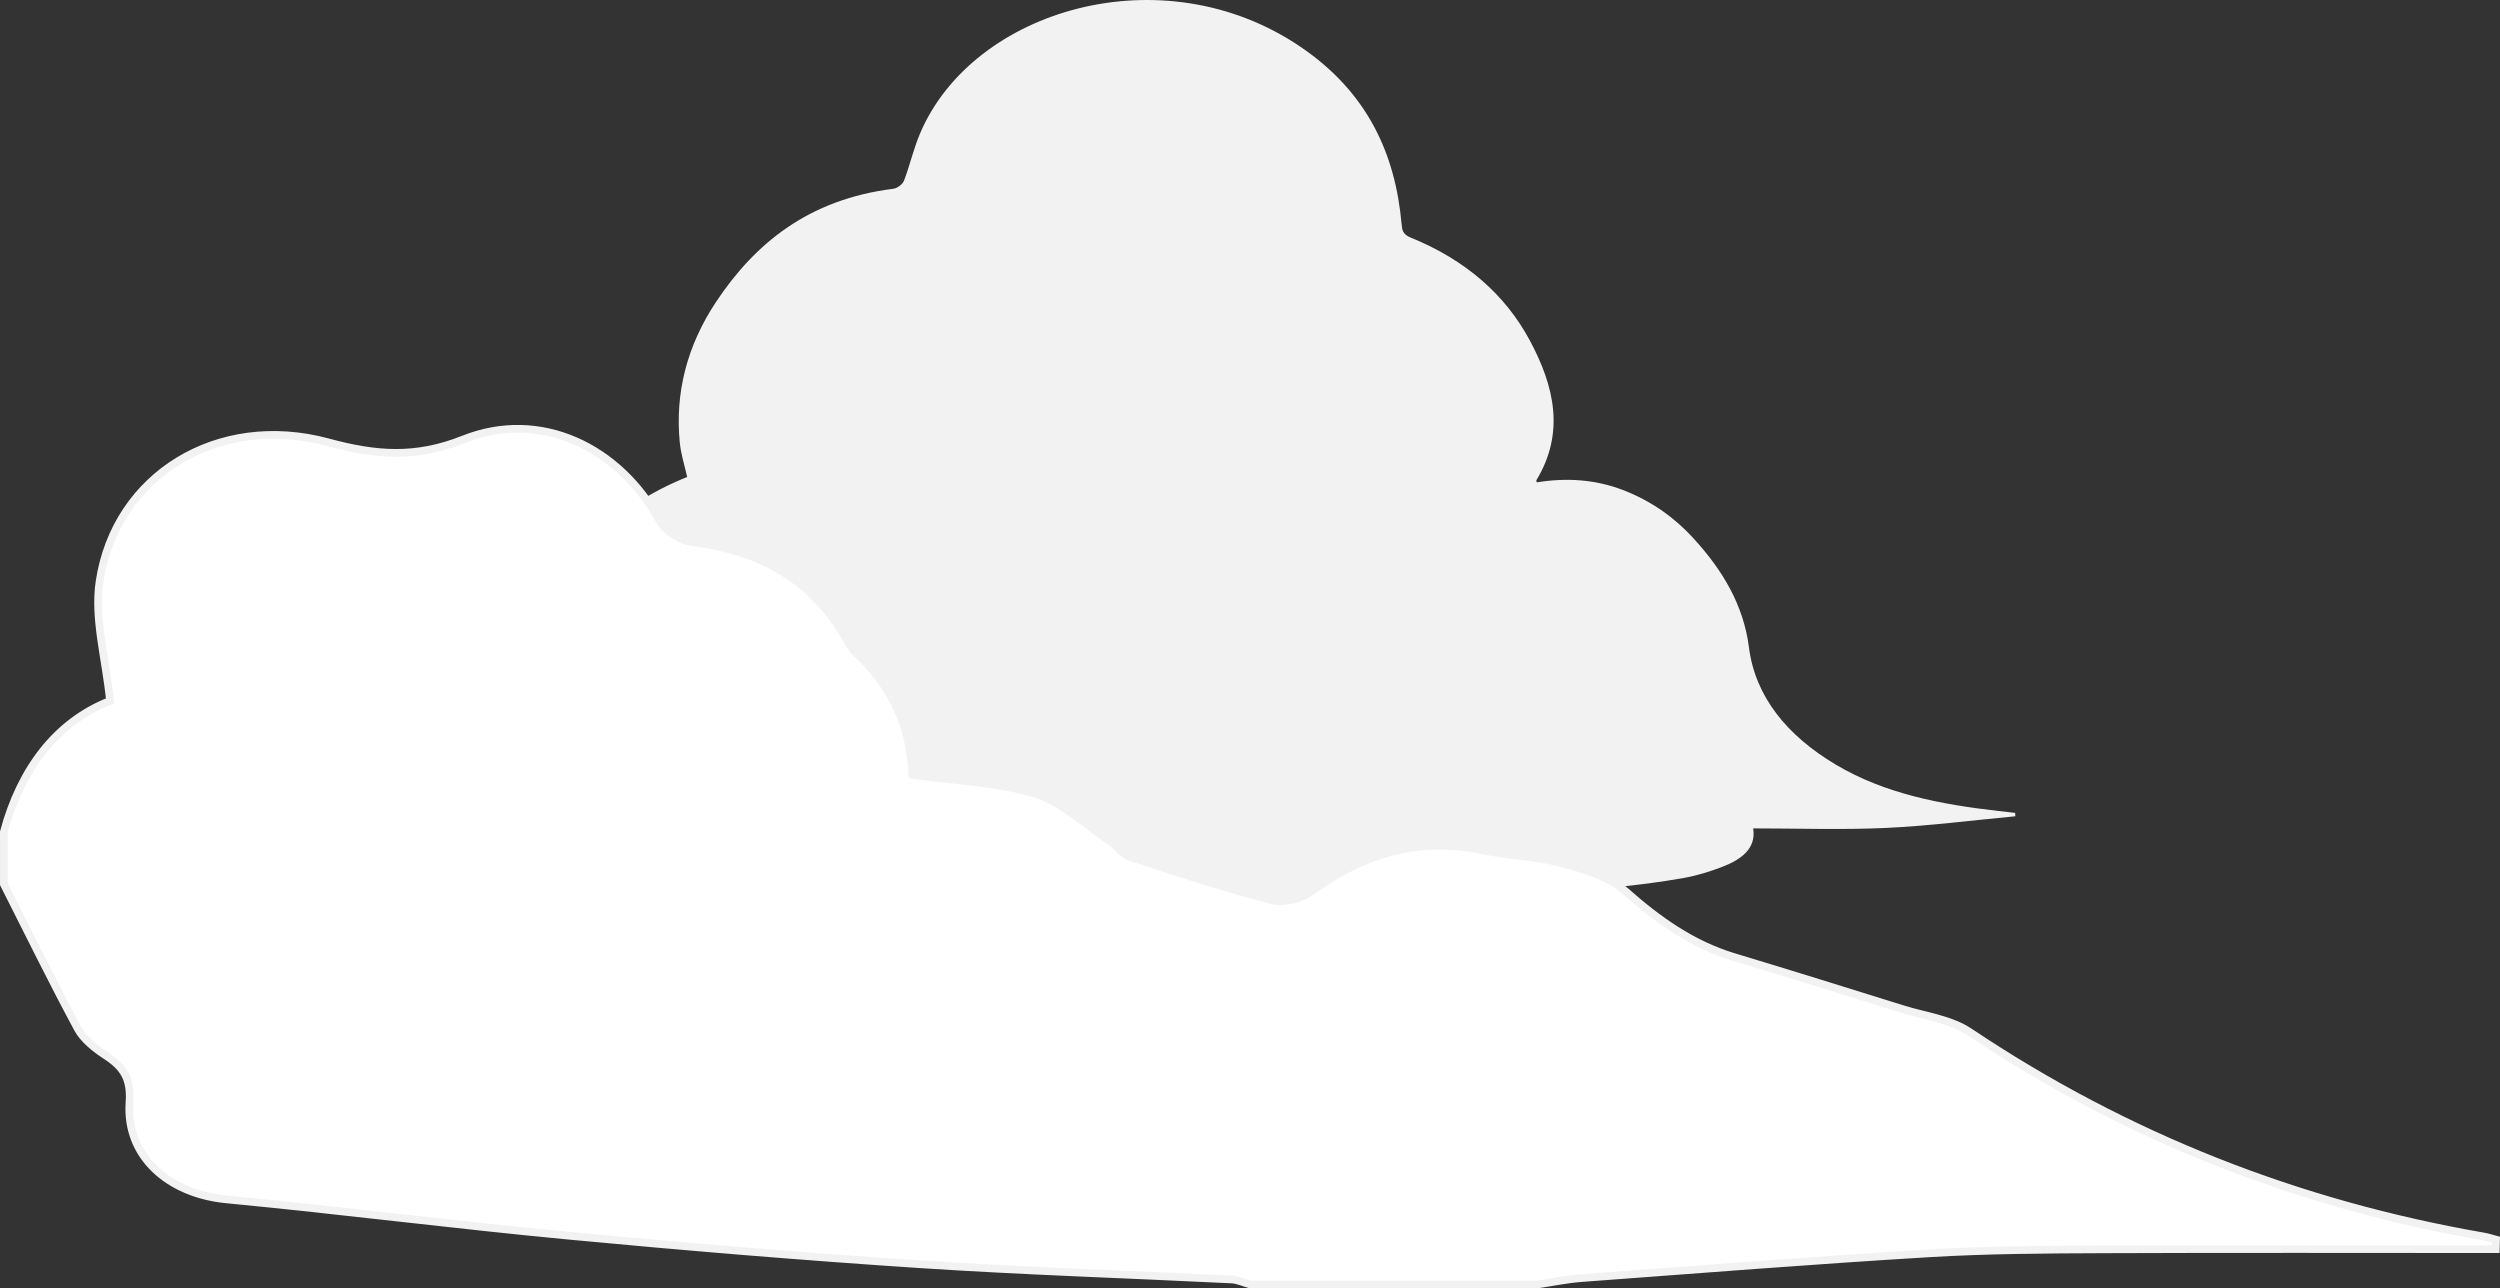
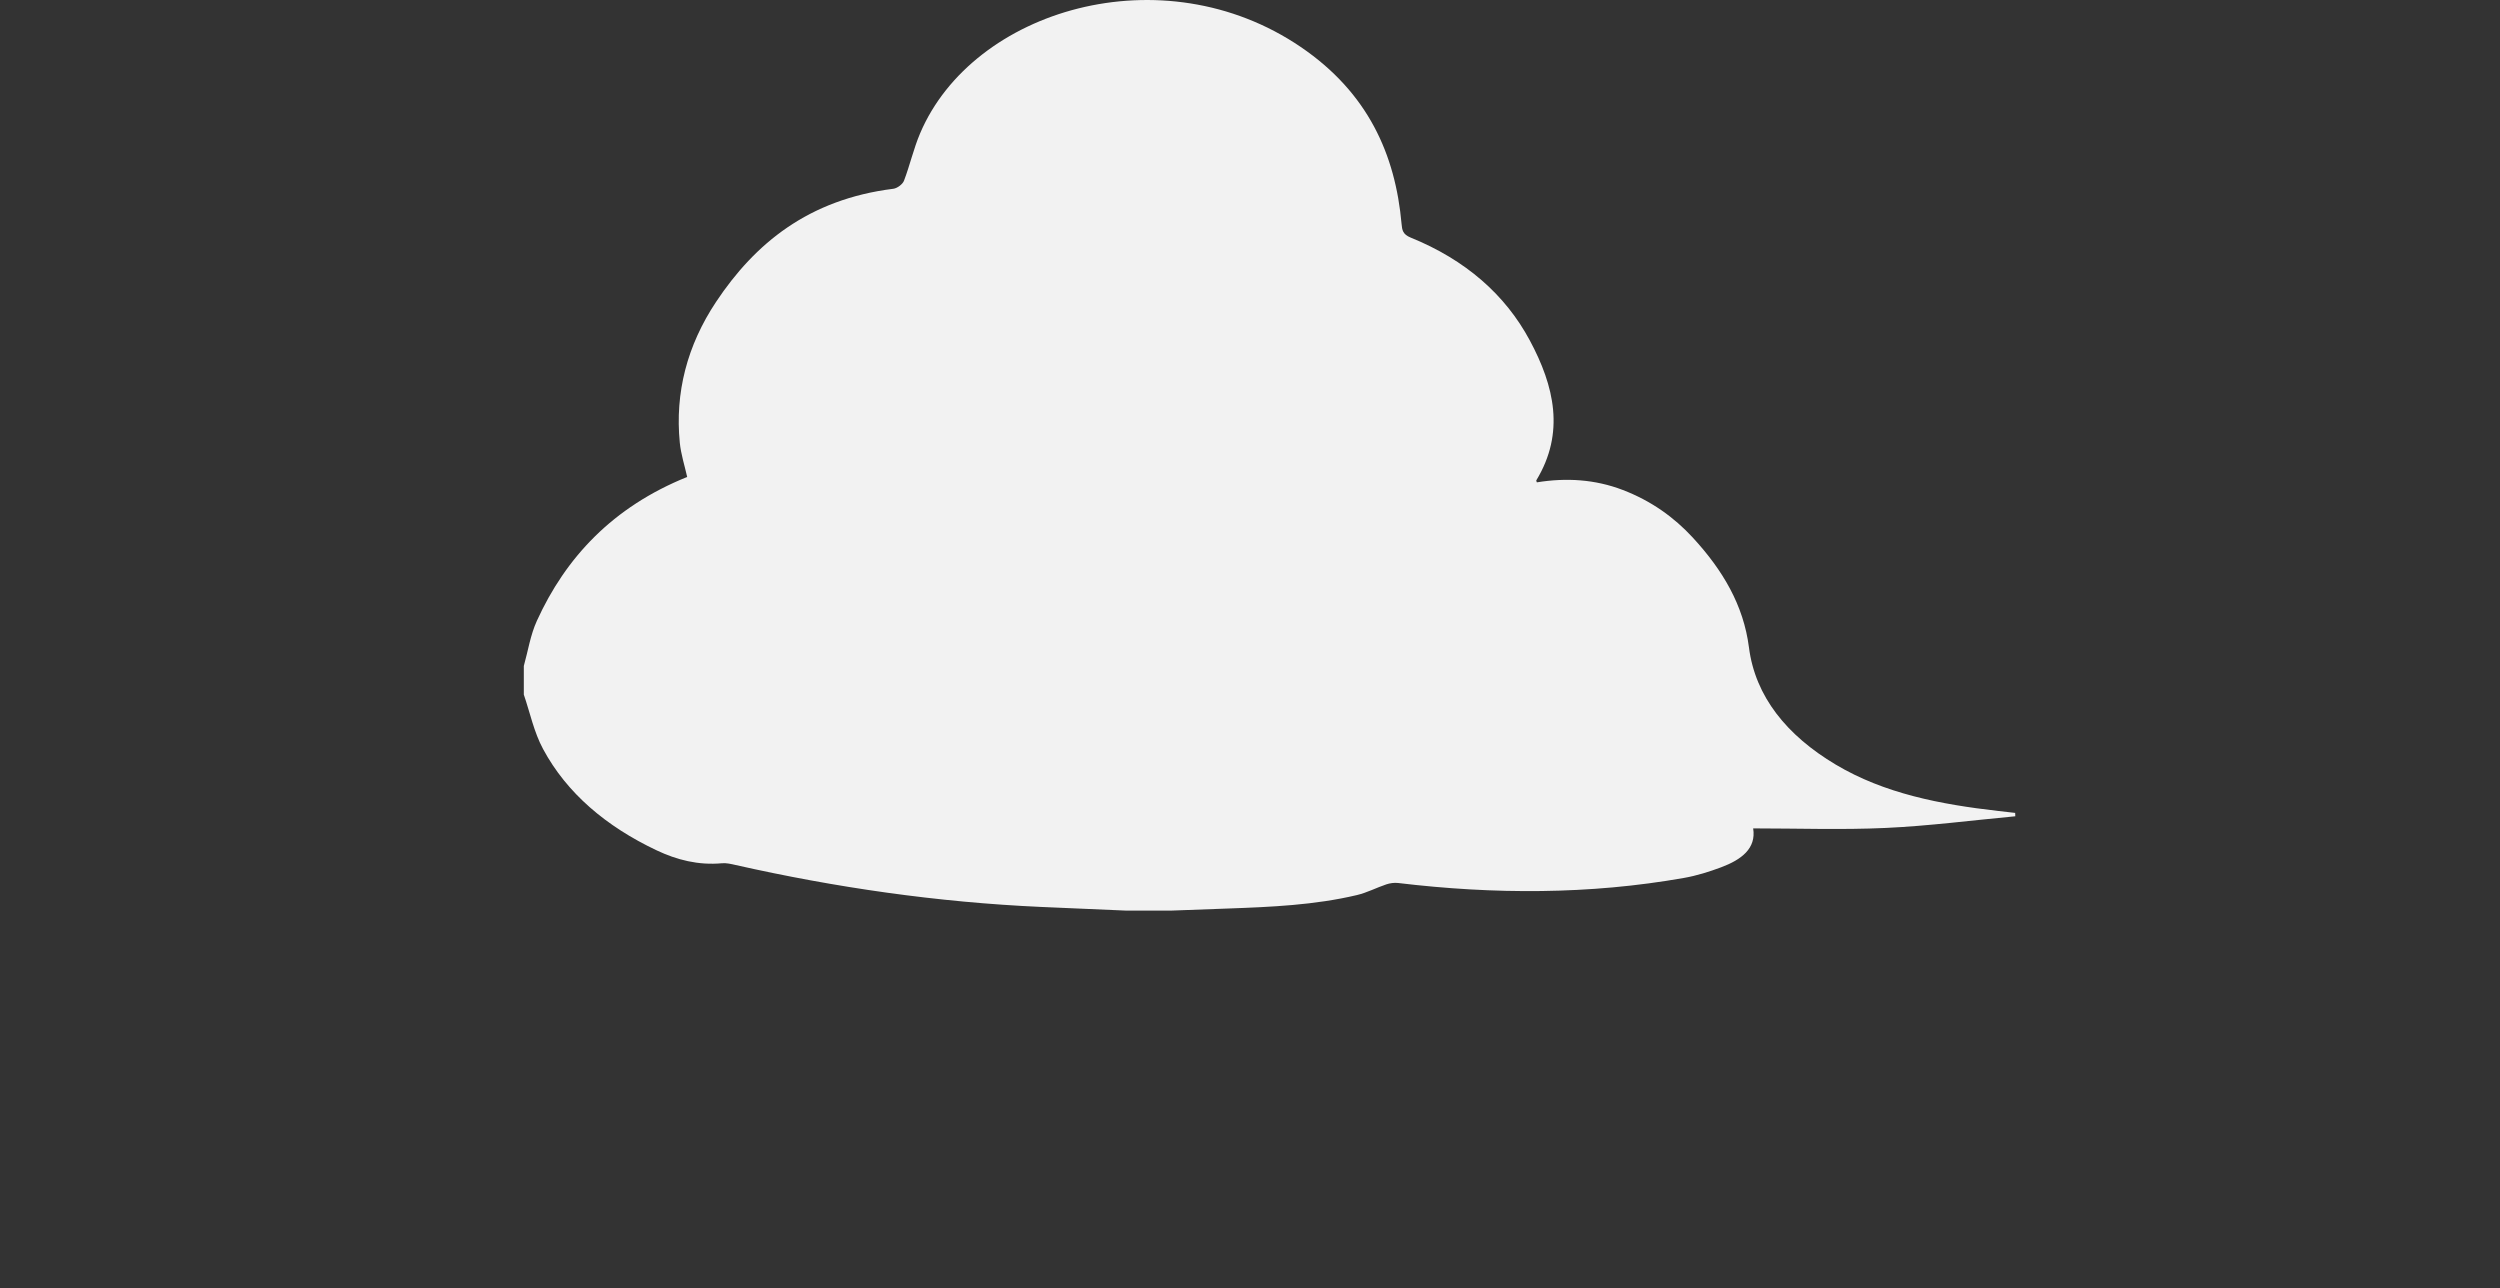
<svg xmlns="http://www.w3.org/2000/svg" id="_レイヤー_3" data-name="レイヤー_3" width="324.149" height="167.043" version="1.1" viewBox="0 0 324.149 167.043">
  <rect x="0" y="0" width="324.149" height="167.043" fill="#333333" stroke="none" />
  <defs>
    <style>
      .st0 {
        fill: #fff;
        stroke: #f2f2f2;
        stroke-miterlimit: 10;
      }

      .st1 {
        fill: #f2f2f2;
      }
    </style>
  </defs>
  <path class="st1" d="M151.936,118.064h-6.023c-3.648-.157-7.296-.308-10.943-.472-13.444-.605-26.623-2.512-39.597-5.437-.571-.129-1.187-.279-1.756-.227-3.08.285-5.869-.439-8.471-1.67-6.569-3.107-11.654-7.421-14.729-13.134-1.196-2.221-1.687-4.7-2.499-7.061v-3.717c.551-1.958.846-3.996,1.697-5.861,3.729-8.179,9.809-14.742,19.484-18.643-.322-1.452-.809-2.938-.958-4.446-.638-6.459.943-12.599,4.704-18.255,5.043-7.582,11.99-13.289,22.977-14.664.527-.066,1.218-.602,1.384-1.036.776-2.03,1.24-4.146,2.093-6.151,6.835-16.08,31.45-23.382,49.365-11.193,8.707,5.924,12.263,13.937,13.063,22.952.069.781.155,1.339,1.18,1.756,7.115,2.89,12.266,7.402,15.449,13.341,3.169,5.912,4.587,11.958.844,18.128-.031.051.032.141.065.268,3.832-.621,7.557-.386,11.136.984,3.68,1.408,6.648,3.538,9.075,6.168,3.901,4.228,6.592,8.782,7.291,14.248.814,6.367,4.901,11.412,11.249,15.195,6.309,3.759,13.581,5.162,21.098,6.016.724.082,1.448.165,2.172.248.005.146.011.292.016.438-5.599.523-11.185,1.253-16.802,1.512-5.683.262-11.398.058-17.186.058.417,2.611-1.532,4.06-4.152,5.043-1.539.577-3.158,1.086-4.806,1.377-12.302,2.174-24.673,2.144-37.079.66-.49-.059-1.06.022-1.524.177-1.287.431-2.49,1.074-3.812,1.388-5.484,1.301-11.146,1.548-16.809,1.748-2.399.085-4.798.176-7.197.264Z" />
-   <path class="st0" d="M.5,107.838c2.205-8.069,6.736-14.194,13.767-16.959-.554-5.532-2.076-10.666-1.359-15.461,2.064-13.799,15.358-21.938,29.645-18.065,6.143,1.665,11.296,2.106,17.525-.376,9.983-3.978,20.196 1,25.376,10.435.752,1.37,2.736,2.682,4.292,2.877,8.476,1.061,15.288,4.594,19.739,12.153.43.73.803,1.554,1.407,2.108,4.699,4.318,7.19,9.666,7.388,15.924,5.469.768,10.905.917,15.926,2.446,3.535,1.076,6.52,4.005,9.72,6.154.903.607,1.591,1.705,2.557,2.022,6.125,2.009,12.257,4.032,18.491,5.644,1.536.397,3.8-.235,5.142-1.211,6.746-4.906,13.985-7.033,22.27-5.251,3.277.705,6.715.73,9.937,1.601,2.935.794,6.205,1.71,8.391,3.643,4.258,3.765,8.671,6.933,14.133,8.579,7.293,2.198,14.565,4.471,21.837,6.741,2.925.913,6.22,1.311,8.676,2.955,20.381,13.639,42.638,22.366,66.717,26.536.529.092,1.042.272,1.563.41-.011.408-.023.816-.035,1.224-16.919,0-33.839-.049-50.757.022-7.579.032-15.172.062-22.733.518-15.018.906-30.02,2.092-45.026,3.206-1.936.144-3.853.547-5.779.83h-37.224c-.793-.224-1.577-.607-2.379-.647-13.504-.669-27.023-1.093-40.512-1.983-15.159-1-30.305-2.259-45.43-3.69-14.818-1.402-29.59-3.293-44.406-4.714-7.524-.722-13.054-5.588-12.566-12.578.217-3.111-.801-4.588-3.075-6.072-1.392-.908-2.876-2.068-3.641-3.486-3.328-6.169-6.406-12.474-9.575-18.729v-6.806Z" />
</svg>